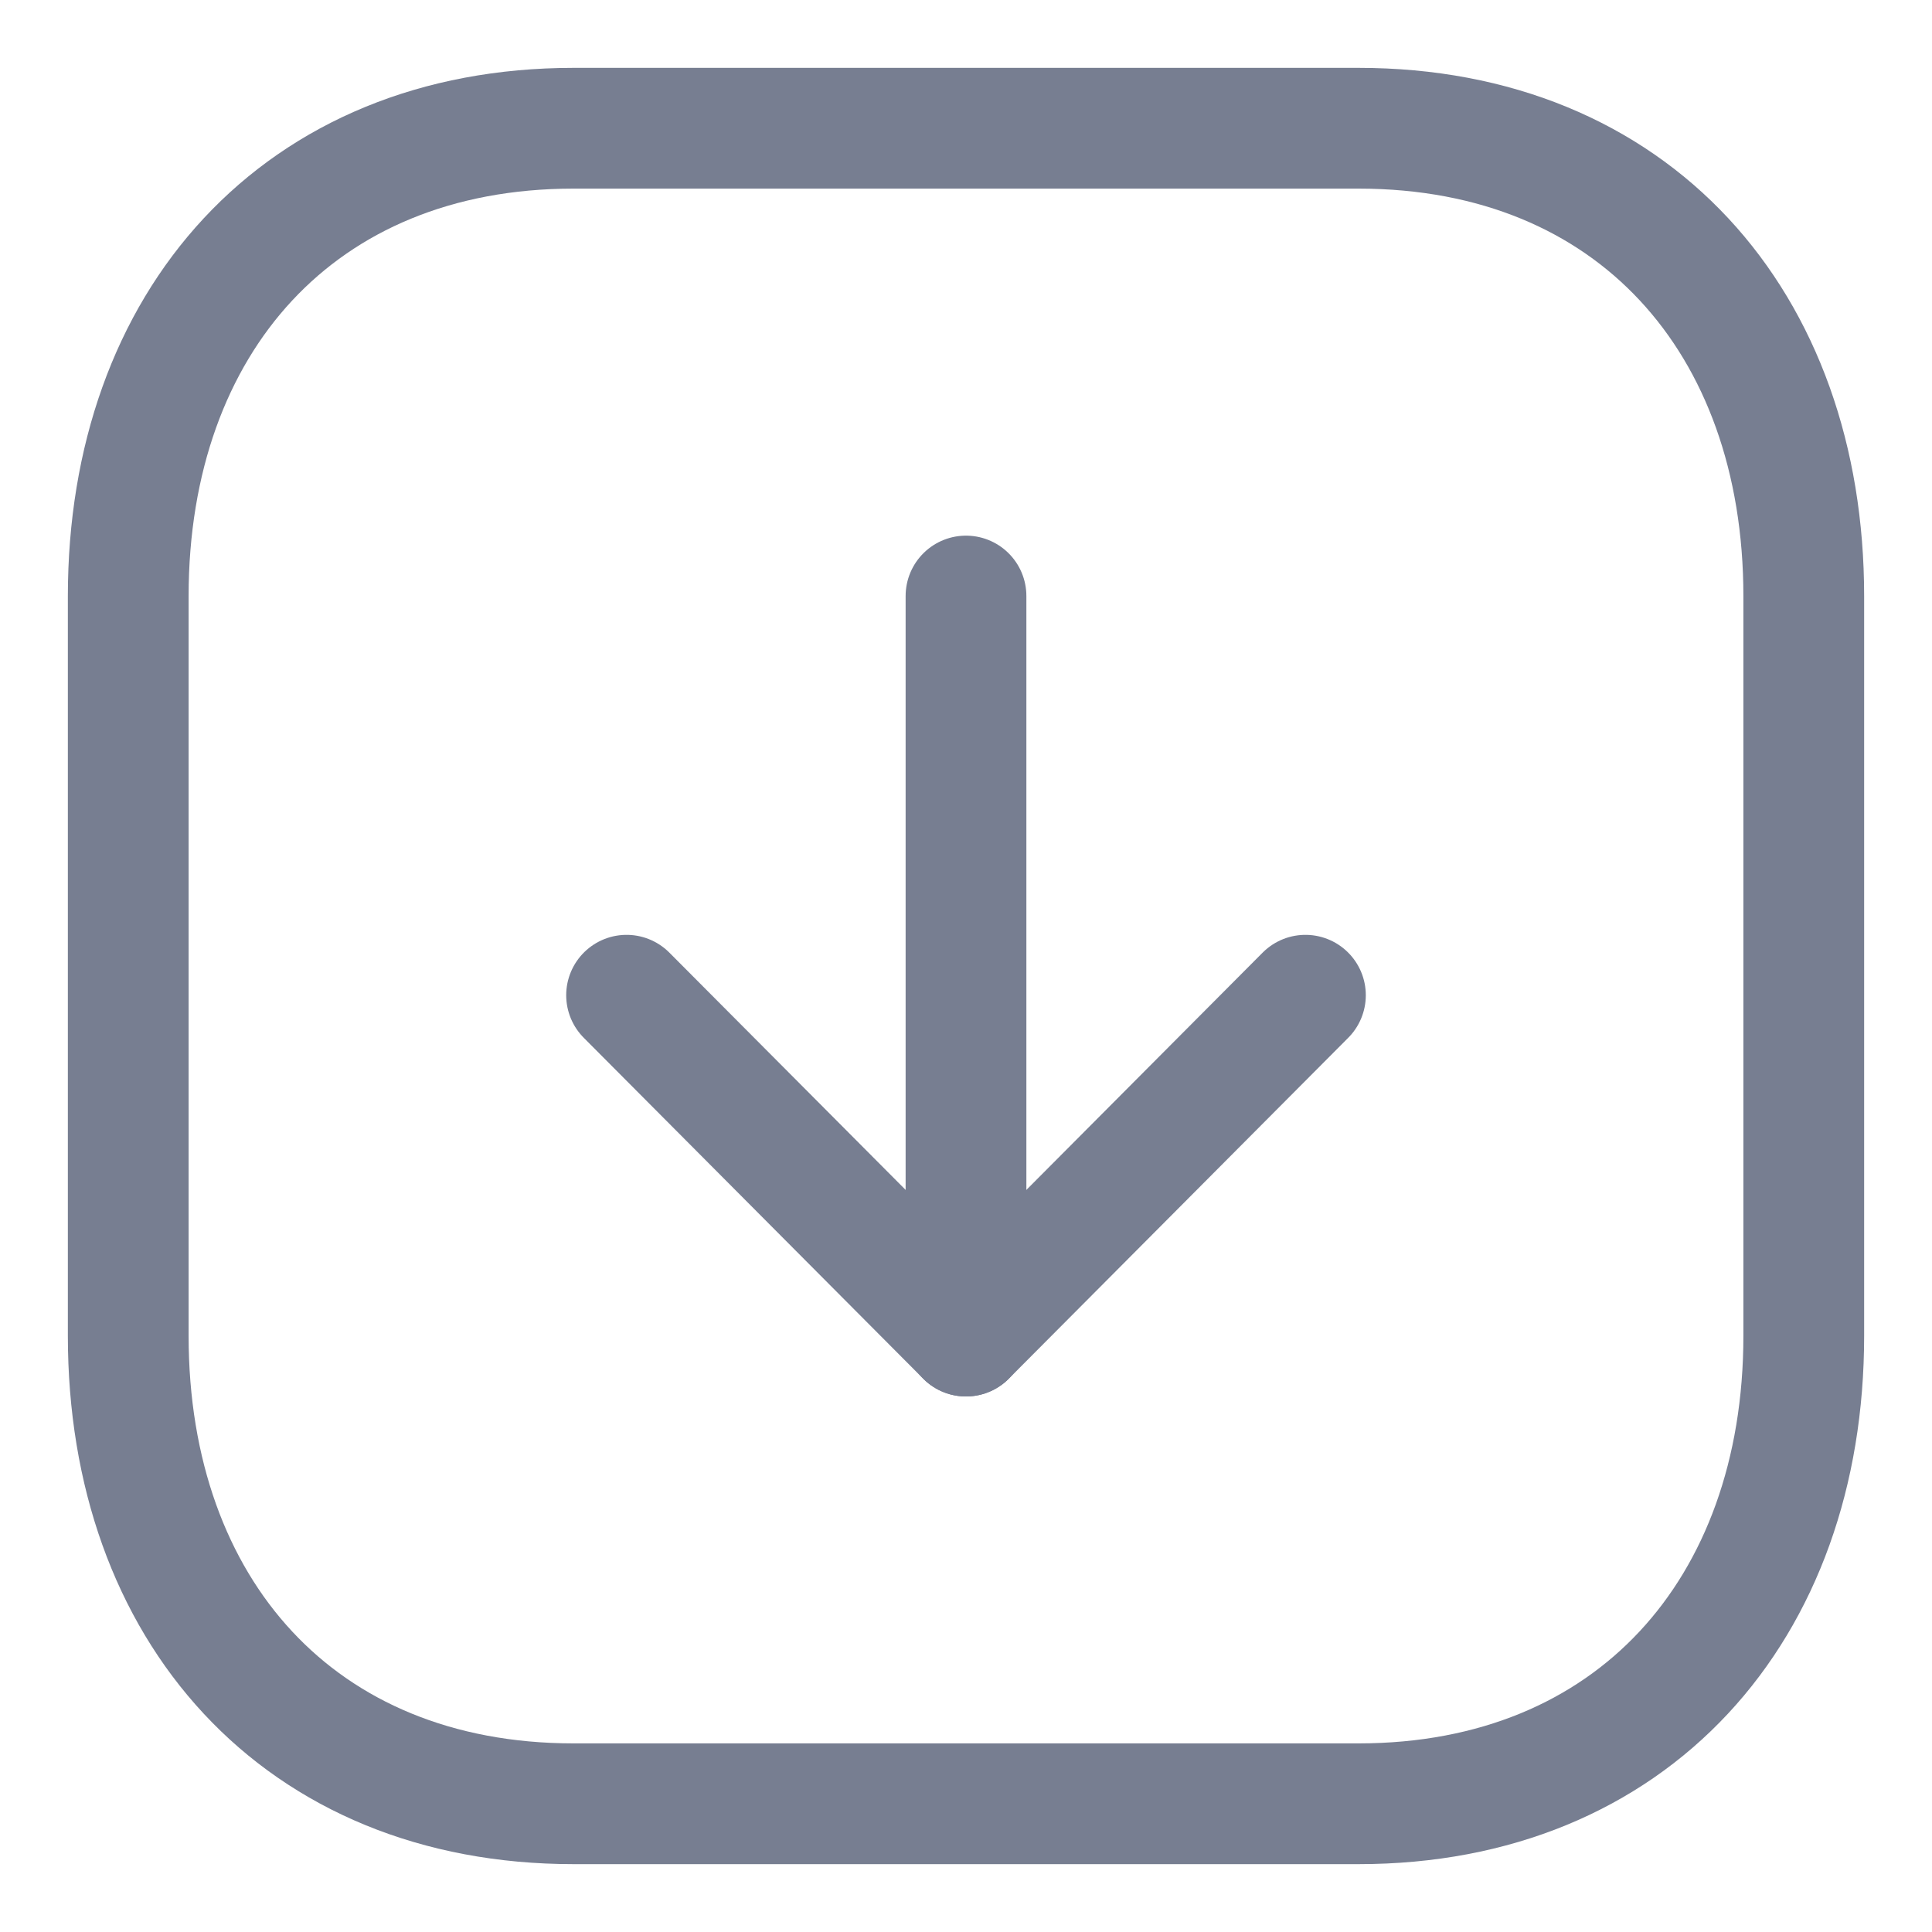
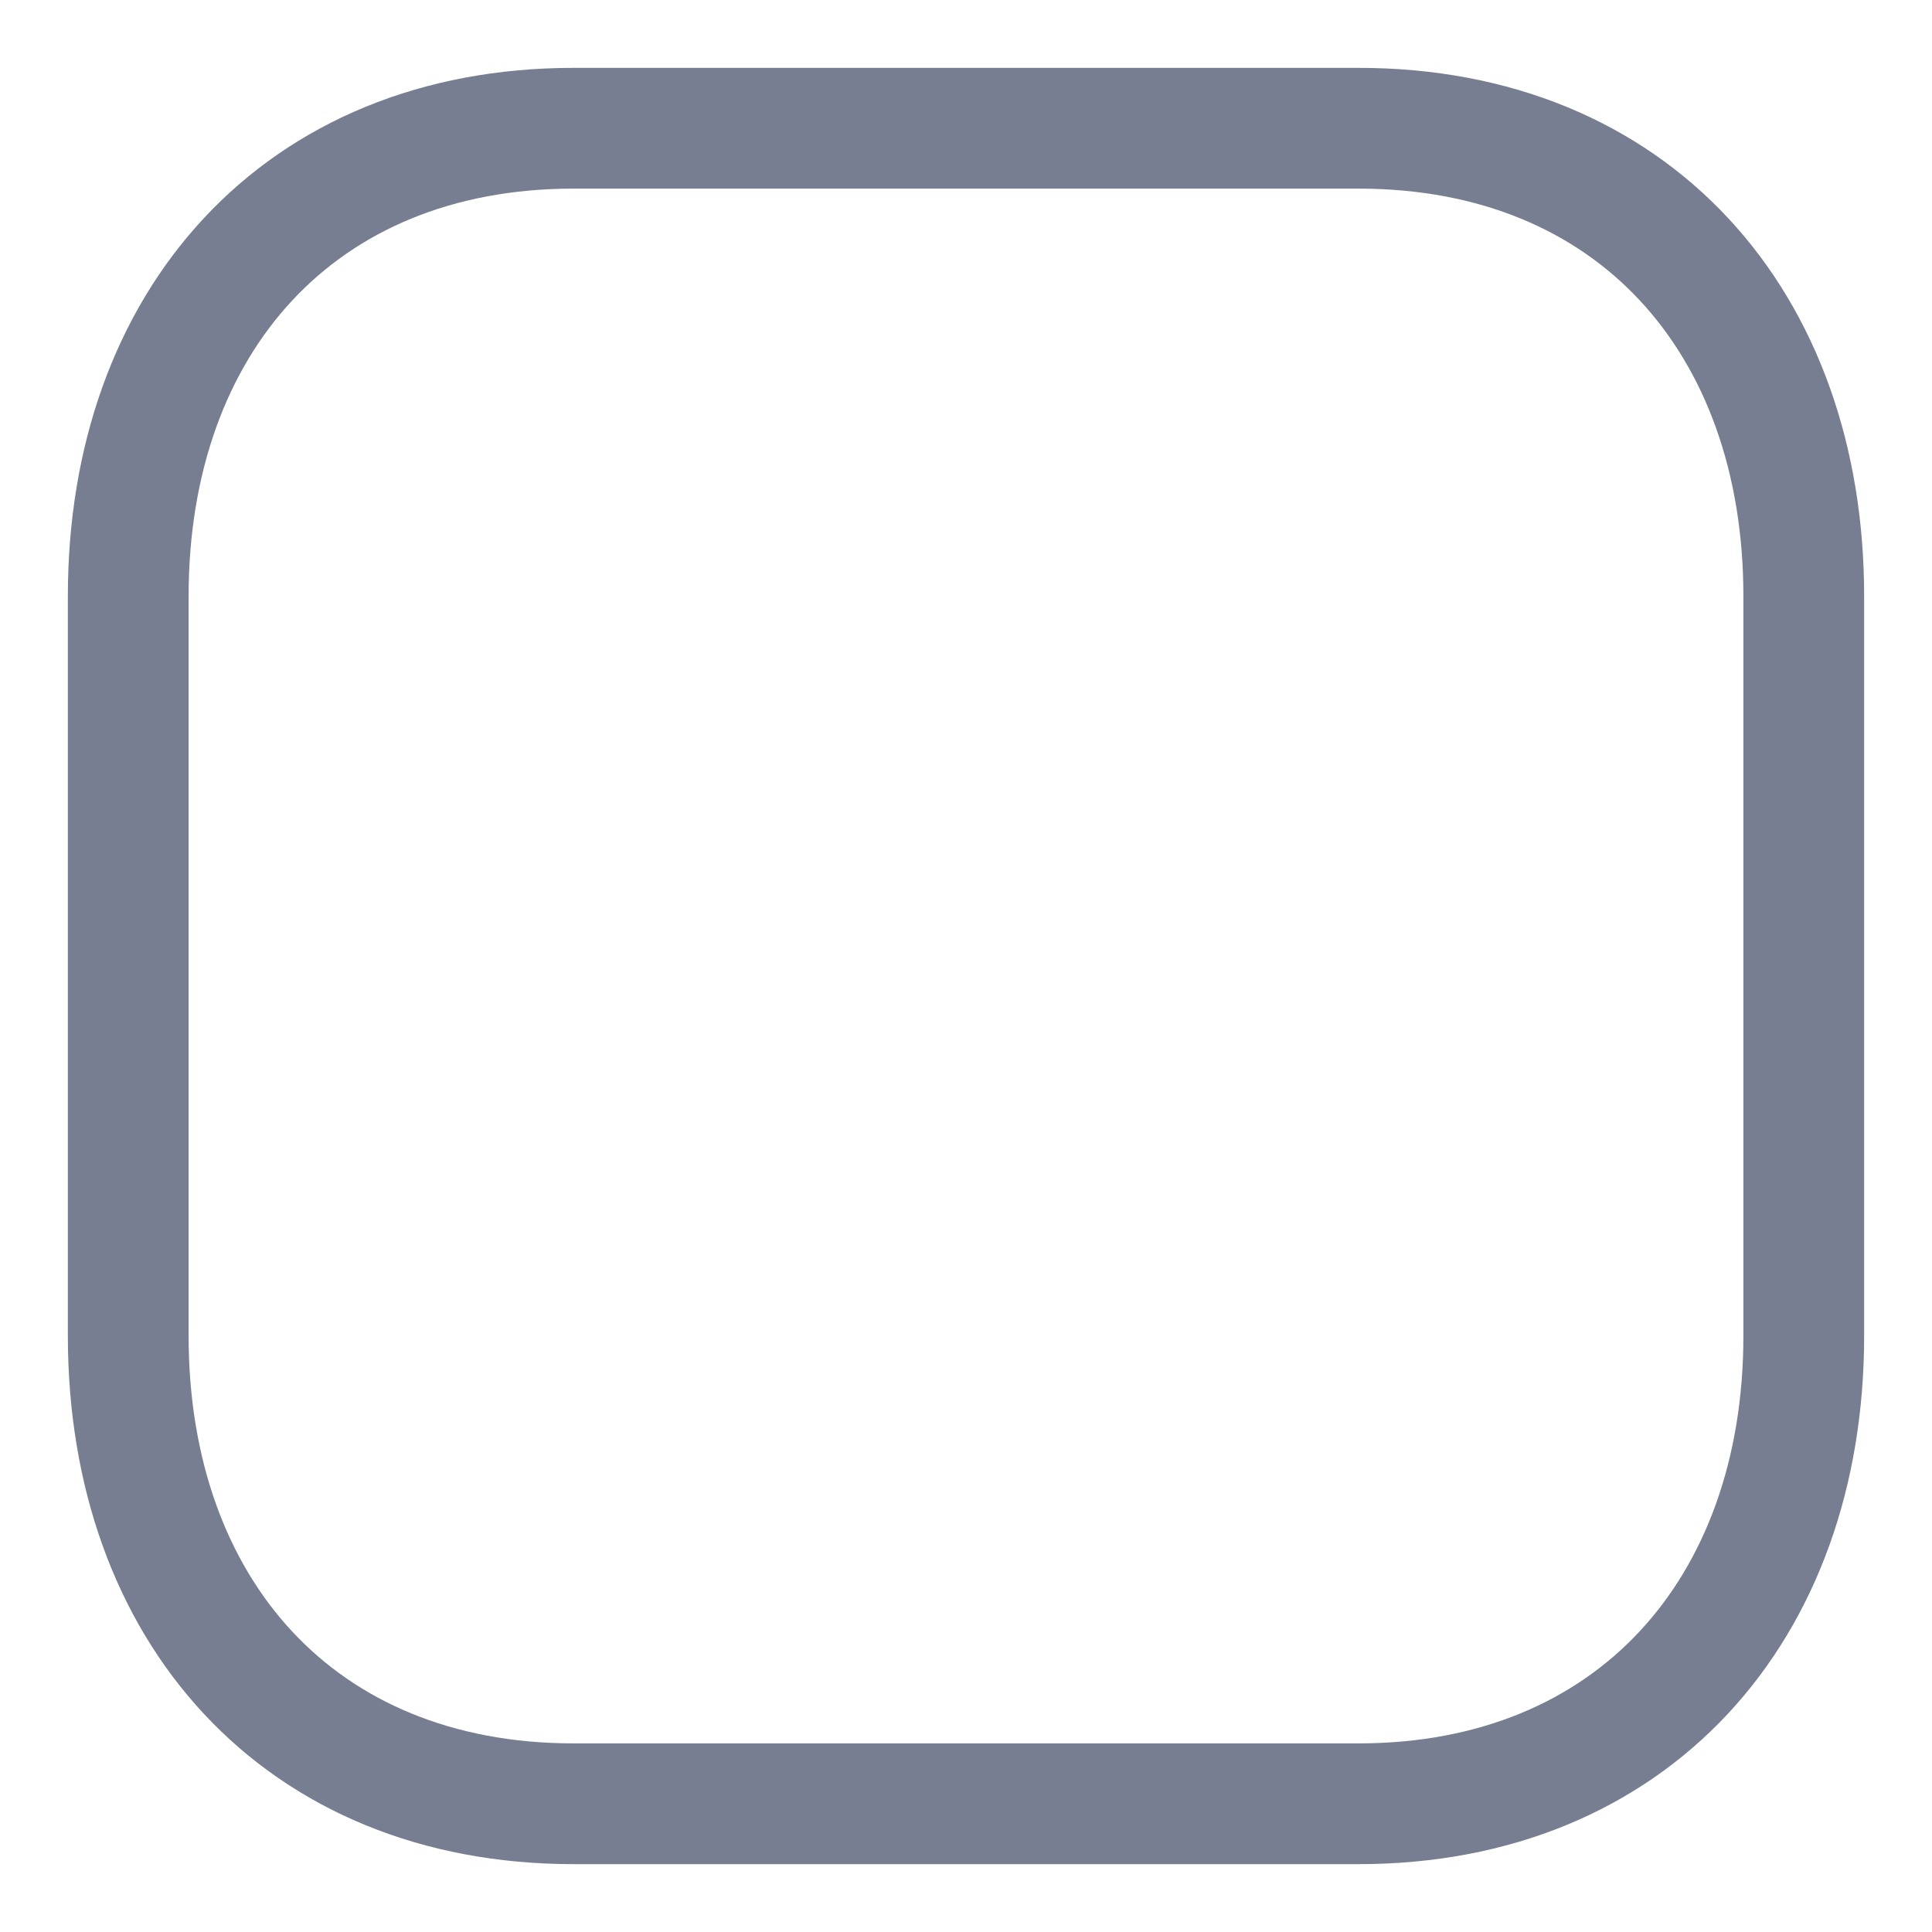
<svg xmlns="http://www.w3.org/2000/svg" width="16" height="16" viewBox="0 0 16 16" fill="none">
  <path fill-rule="evenodd" clip-rule="evenodd" d="M4.75 14.938H11.251C13.516 14.938 14.938 13.333 14.938 11.063V4.937C14.938 2.667 13.524 1.062 11.251 1.062H4.75C2.477 1.062 1.062 2.667 1.062 4.937V11.063C1.062 13.333 2.477 14.938 4.75 14.938Z" stroke="#777E91" stroke-linecap="round" stroke-linejoin="round" />
-   <path d="M8 11.065V4.936" stroke="#777E91" stroke-linecap="round" stroke-linejoin="round" />
-   <path d="M10.811 8.242L8 11.065L5.189 8.242" stroke="#777E91" stroke-linecap="round" stroke-linejoin="round" />
</svg>